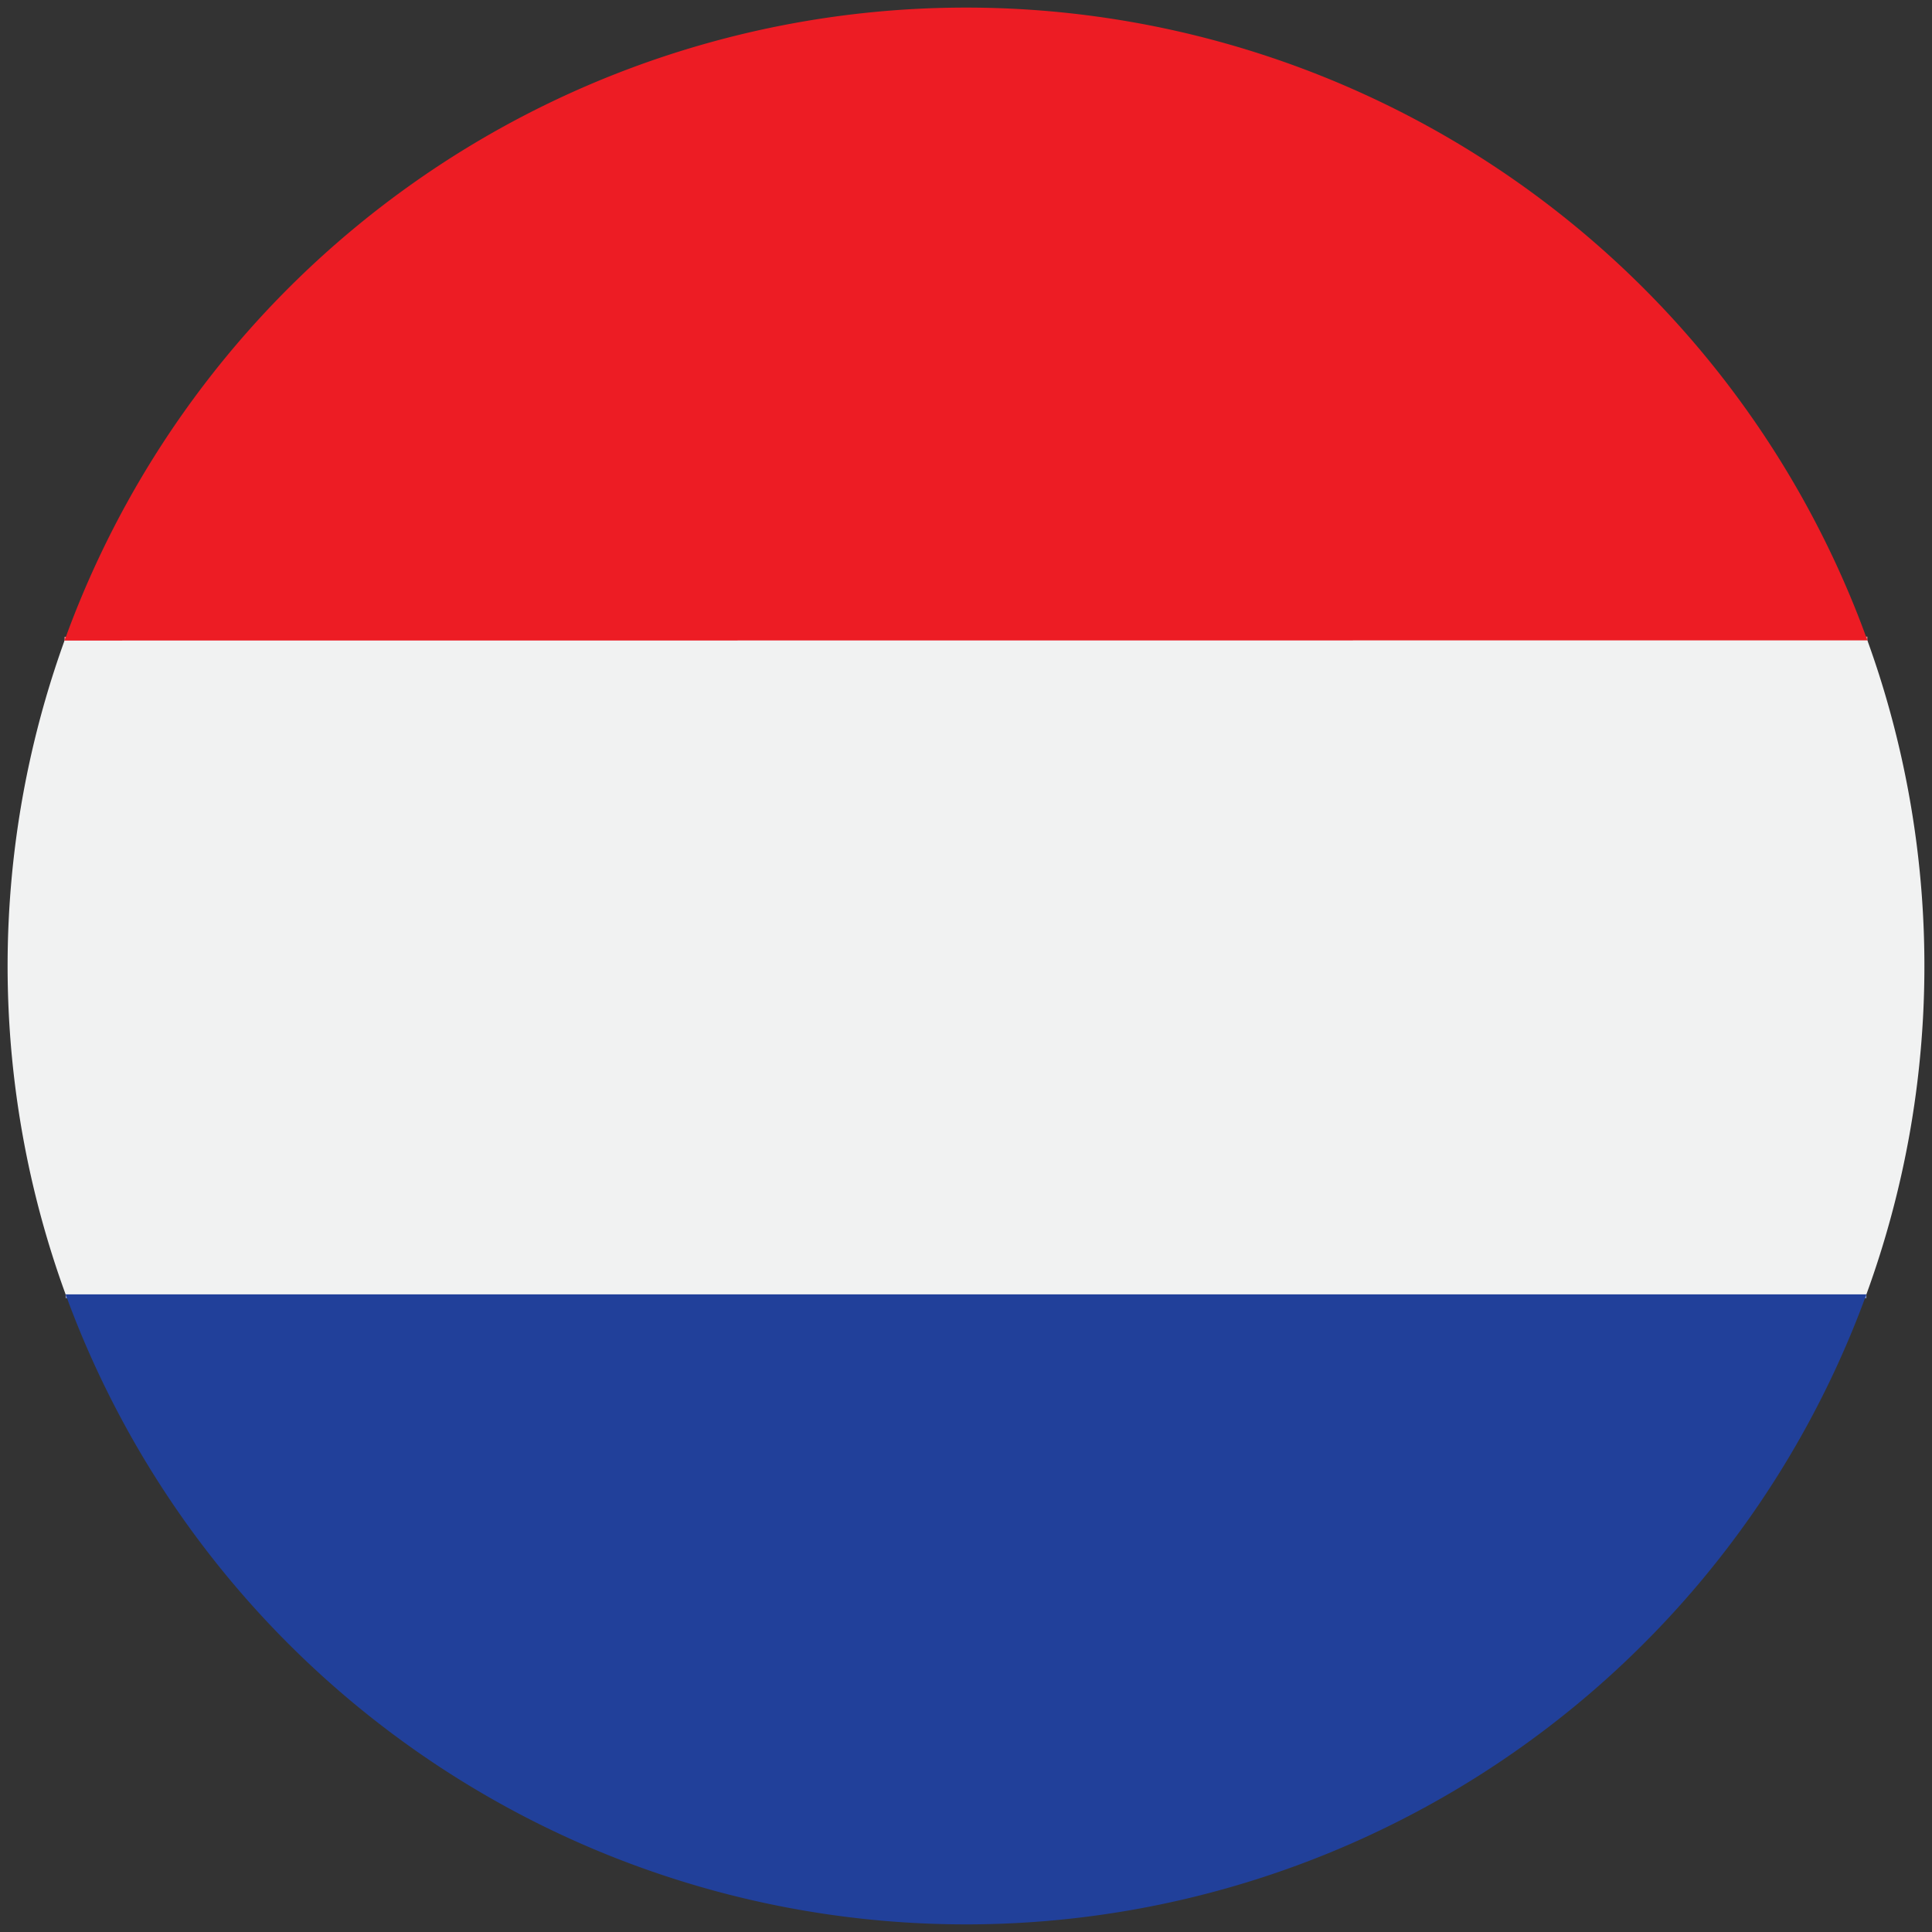
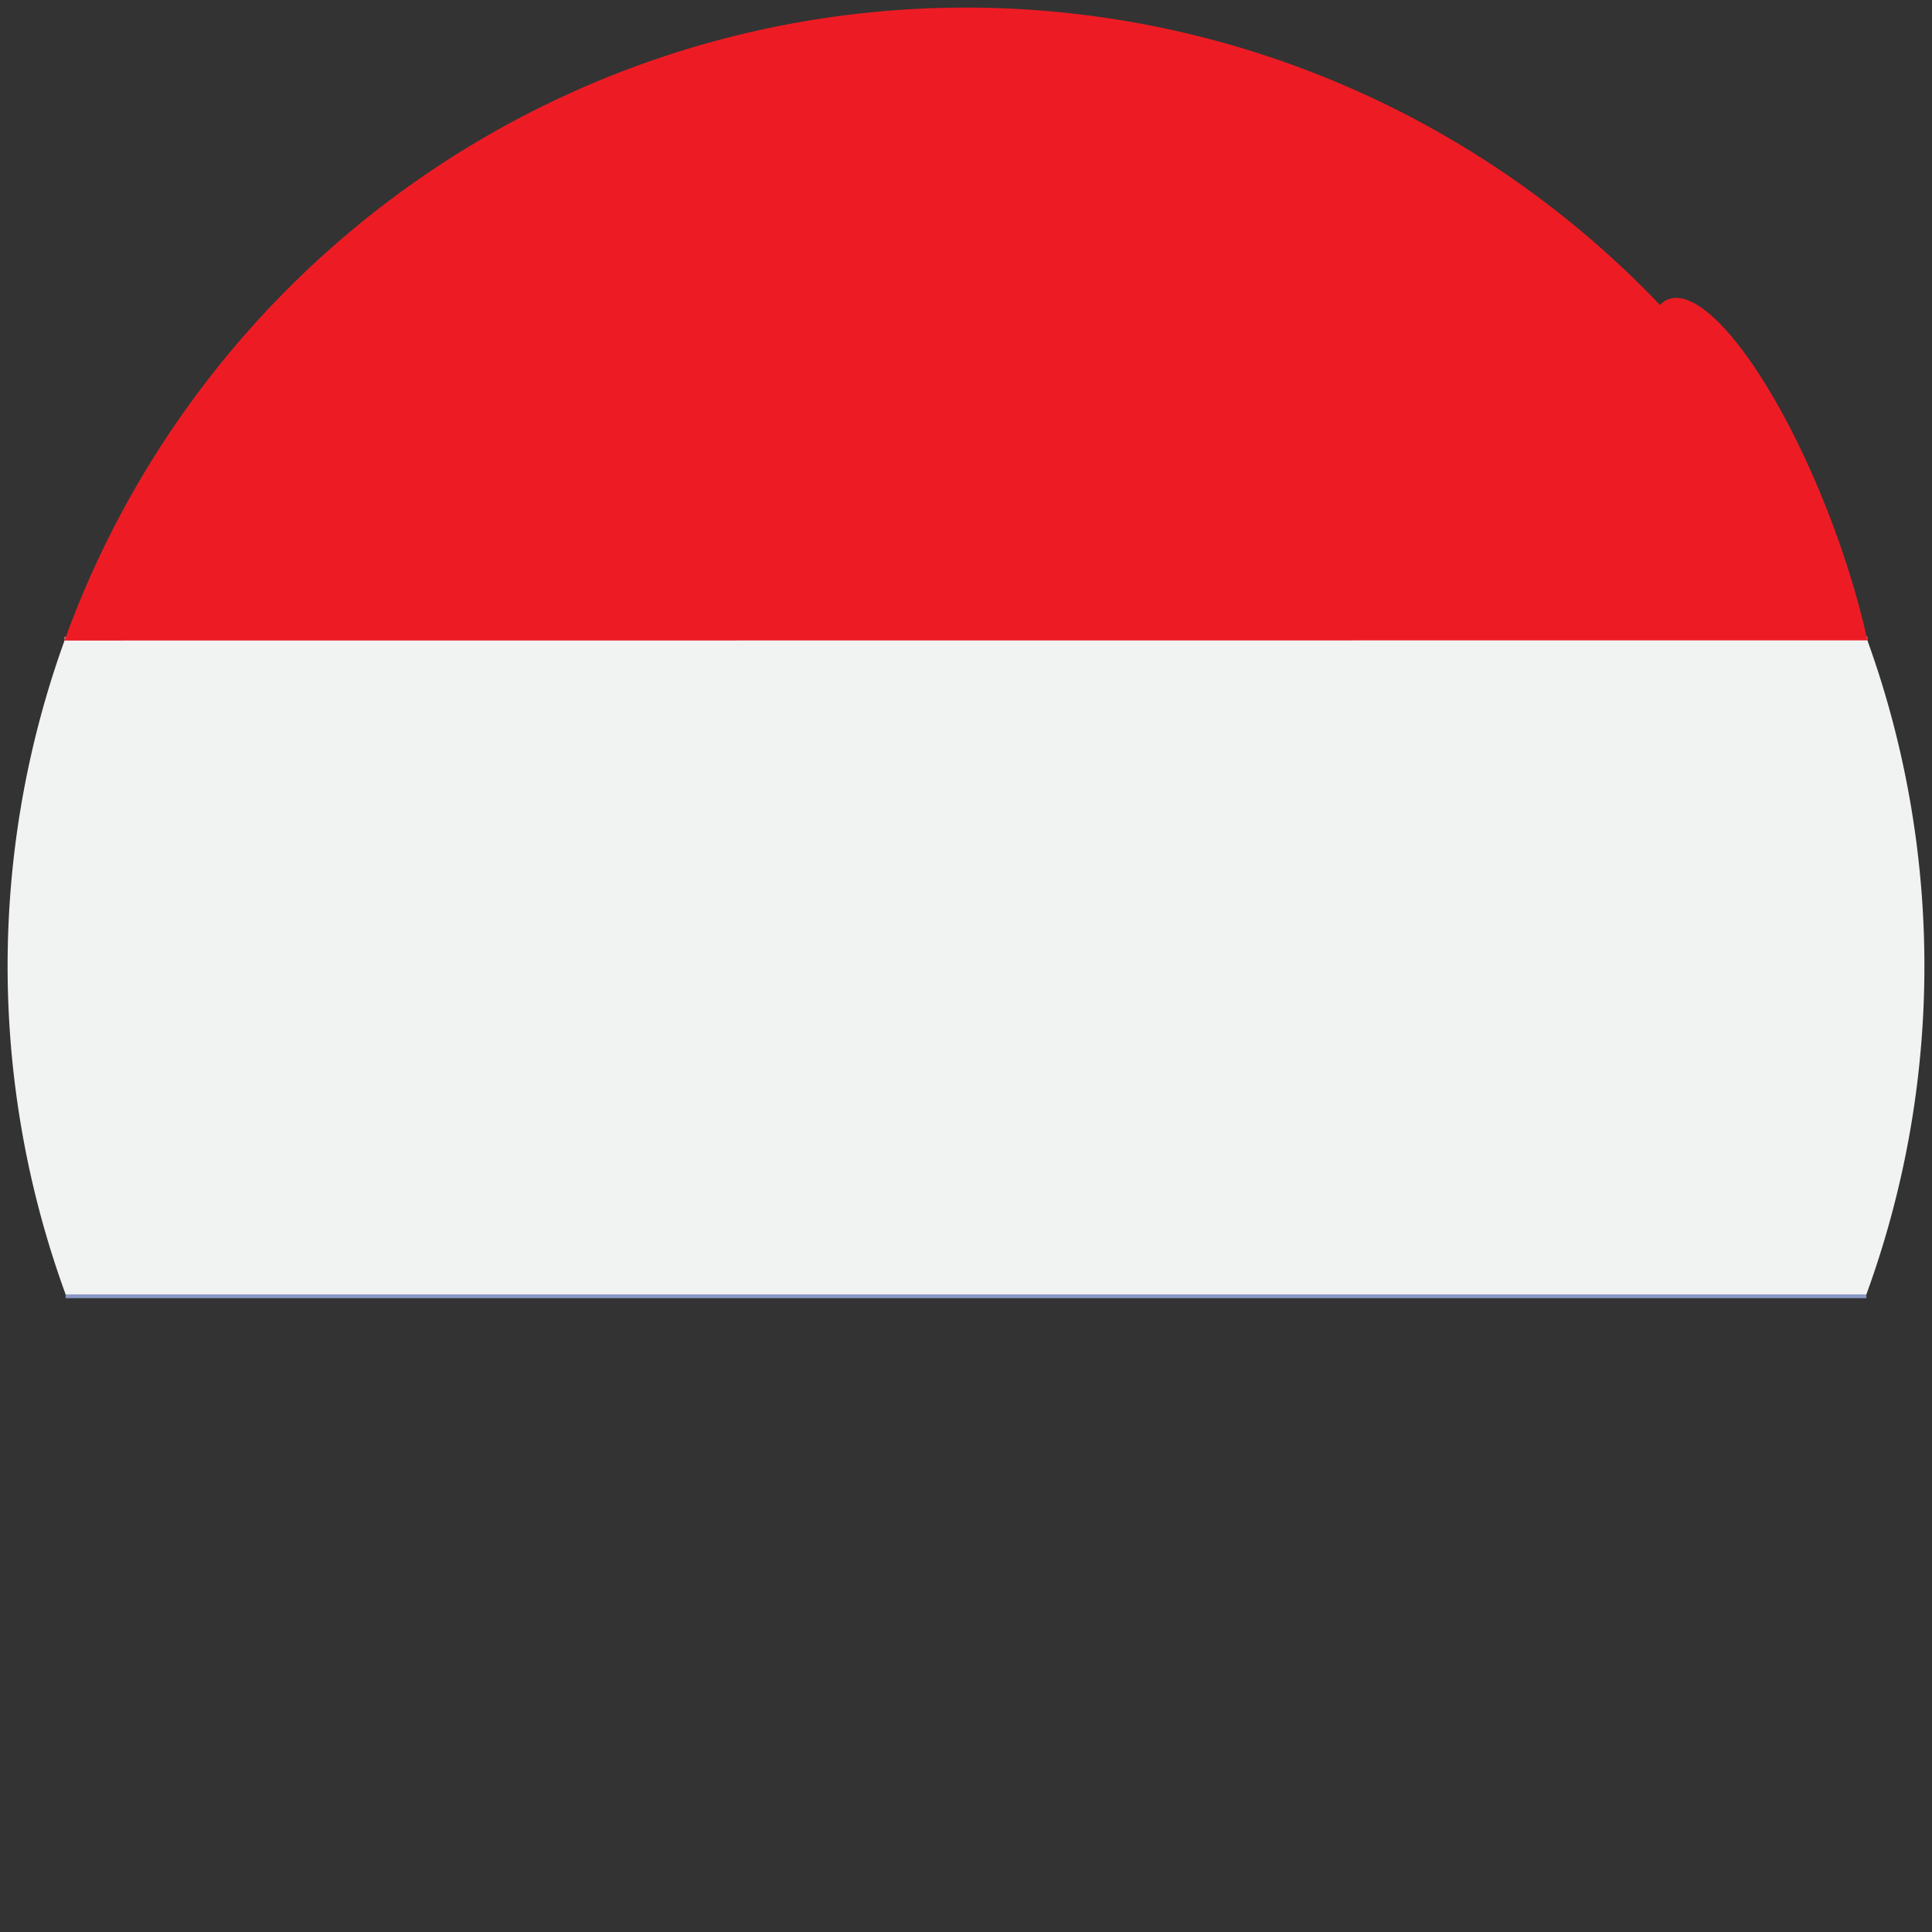
<svg xmlns="http://www.w3.org/2000/svg" version="1.1" viewBox="0.00 0.00 512.00 512.00">
  <rect x="0.00" y="0.00" width="512.00" height="512.00" fill="#333333" stroke="none" />
  <g stroke-width="2.00" fill="none" stroke-linecap="butt">
    <path stroke="#ef878b" vector-effect="non-scaling-stroke" d=" M 494.88 169.72 L 17.10 169.76" />
    <path stroke="#8999c6" vector-effect="non-scaling-stroke" d=" M 494.61 343.03 L 17.39 343.03" />
  </g>
-   <path fill="#ed1c24" d=" M 494.88 169.72 L 17.10 169.76 A 10.99 0.94 -69.9 0 0 17.63 168.30 A 254.05 254.03 -7.7 0 1 108.04 49.56 A 254.00 253.98 29.5 0 1 276.25 2.82 A 254.10 253.94 -29.7 0 1 367.47 27.78 A 254.02 253.97 -8.8 0 1 439.92 80.83 A 254.17 254.15 12.1 0 1 491.32 160.42 A 70.42 19.62 69.3 0 1 494.88 169.72 Z" />
+   <path fill="#ed1c24" d=" M 494.88 169.72 L 17.10 169.76 A 10.99 0.94 -69.9 0 0 17.63 168.30 A 254.05 254.03 -7.7 0 1 108.04 49.56 A 254.00 253.98 29.5 0 1 276.25 2.82 A 254.10 253.94 -29.7 0 1 367.47 27.78 A 254.02 253.97 -8.8 0 1 439.92 80.83 A 70.42 19.62 69.3 0 1 494.88 169.72 Z" />
  <path fill="#f1f2f2" d=" M 17.10 169.76 L 494.88 169.72 A 61.96 14.83 71.1 0 1 497.72 178.01 A 254.09 254.04 41.1 0 1 506.06 300.50 A 254.94 254.72 -30.0 0 1 494.61 343.03 L 17.39 343.03 A 254.21 253.77 30.0 0 1 5.99 300.75 A 254.05 254.00 -40.2 0 1 17.10 169.76 Z" />
-   <path fill="#21409a" d=" M 17.39 343.03 L 494.61 343.03 A 254.38 254.19 70.4 0 1 474.49 385.50 A 254.01 253.97 3.5 0 1 357.93 488.63 A 253.92 253.85 34.4 0 1 245.00 509.74 A 254.10 253.94 -32.6 0 1 159.32 490.86 A 254.01 253.97 -3.3 0 1 33.87 379.15 A 255.08 254.08 -69.6 0 1 17.39 343.03 Z" />
</svg>